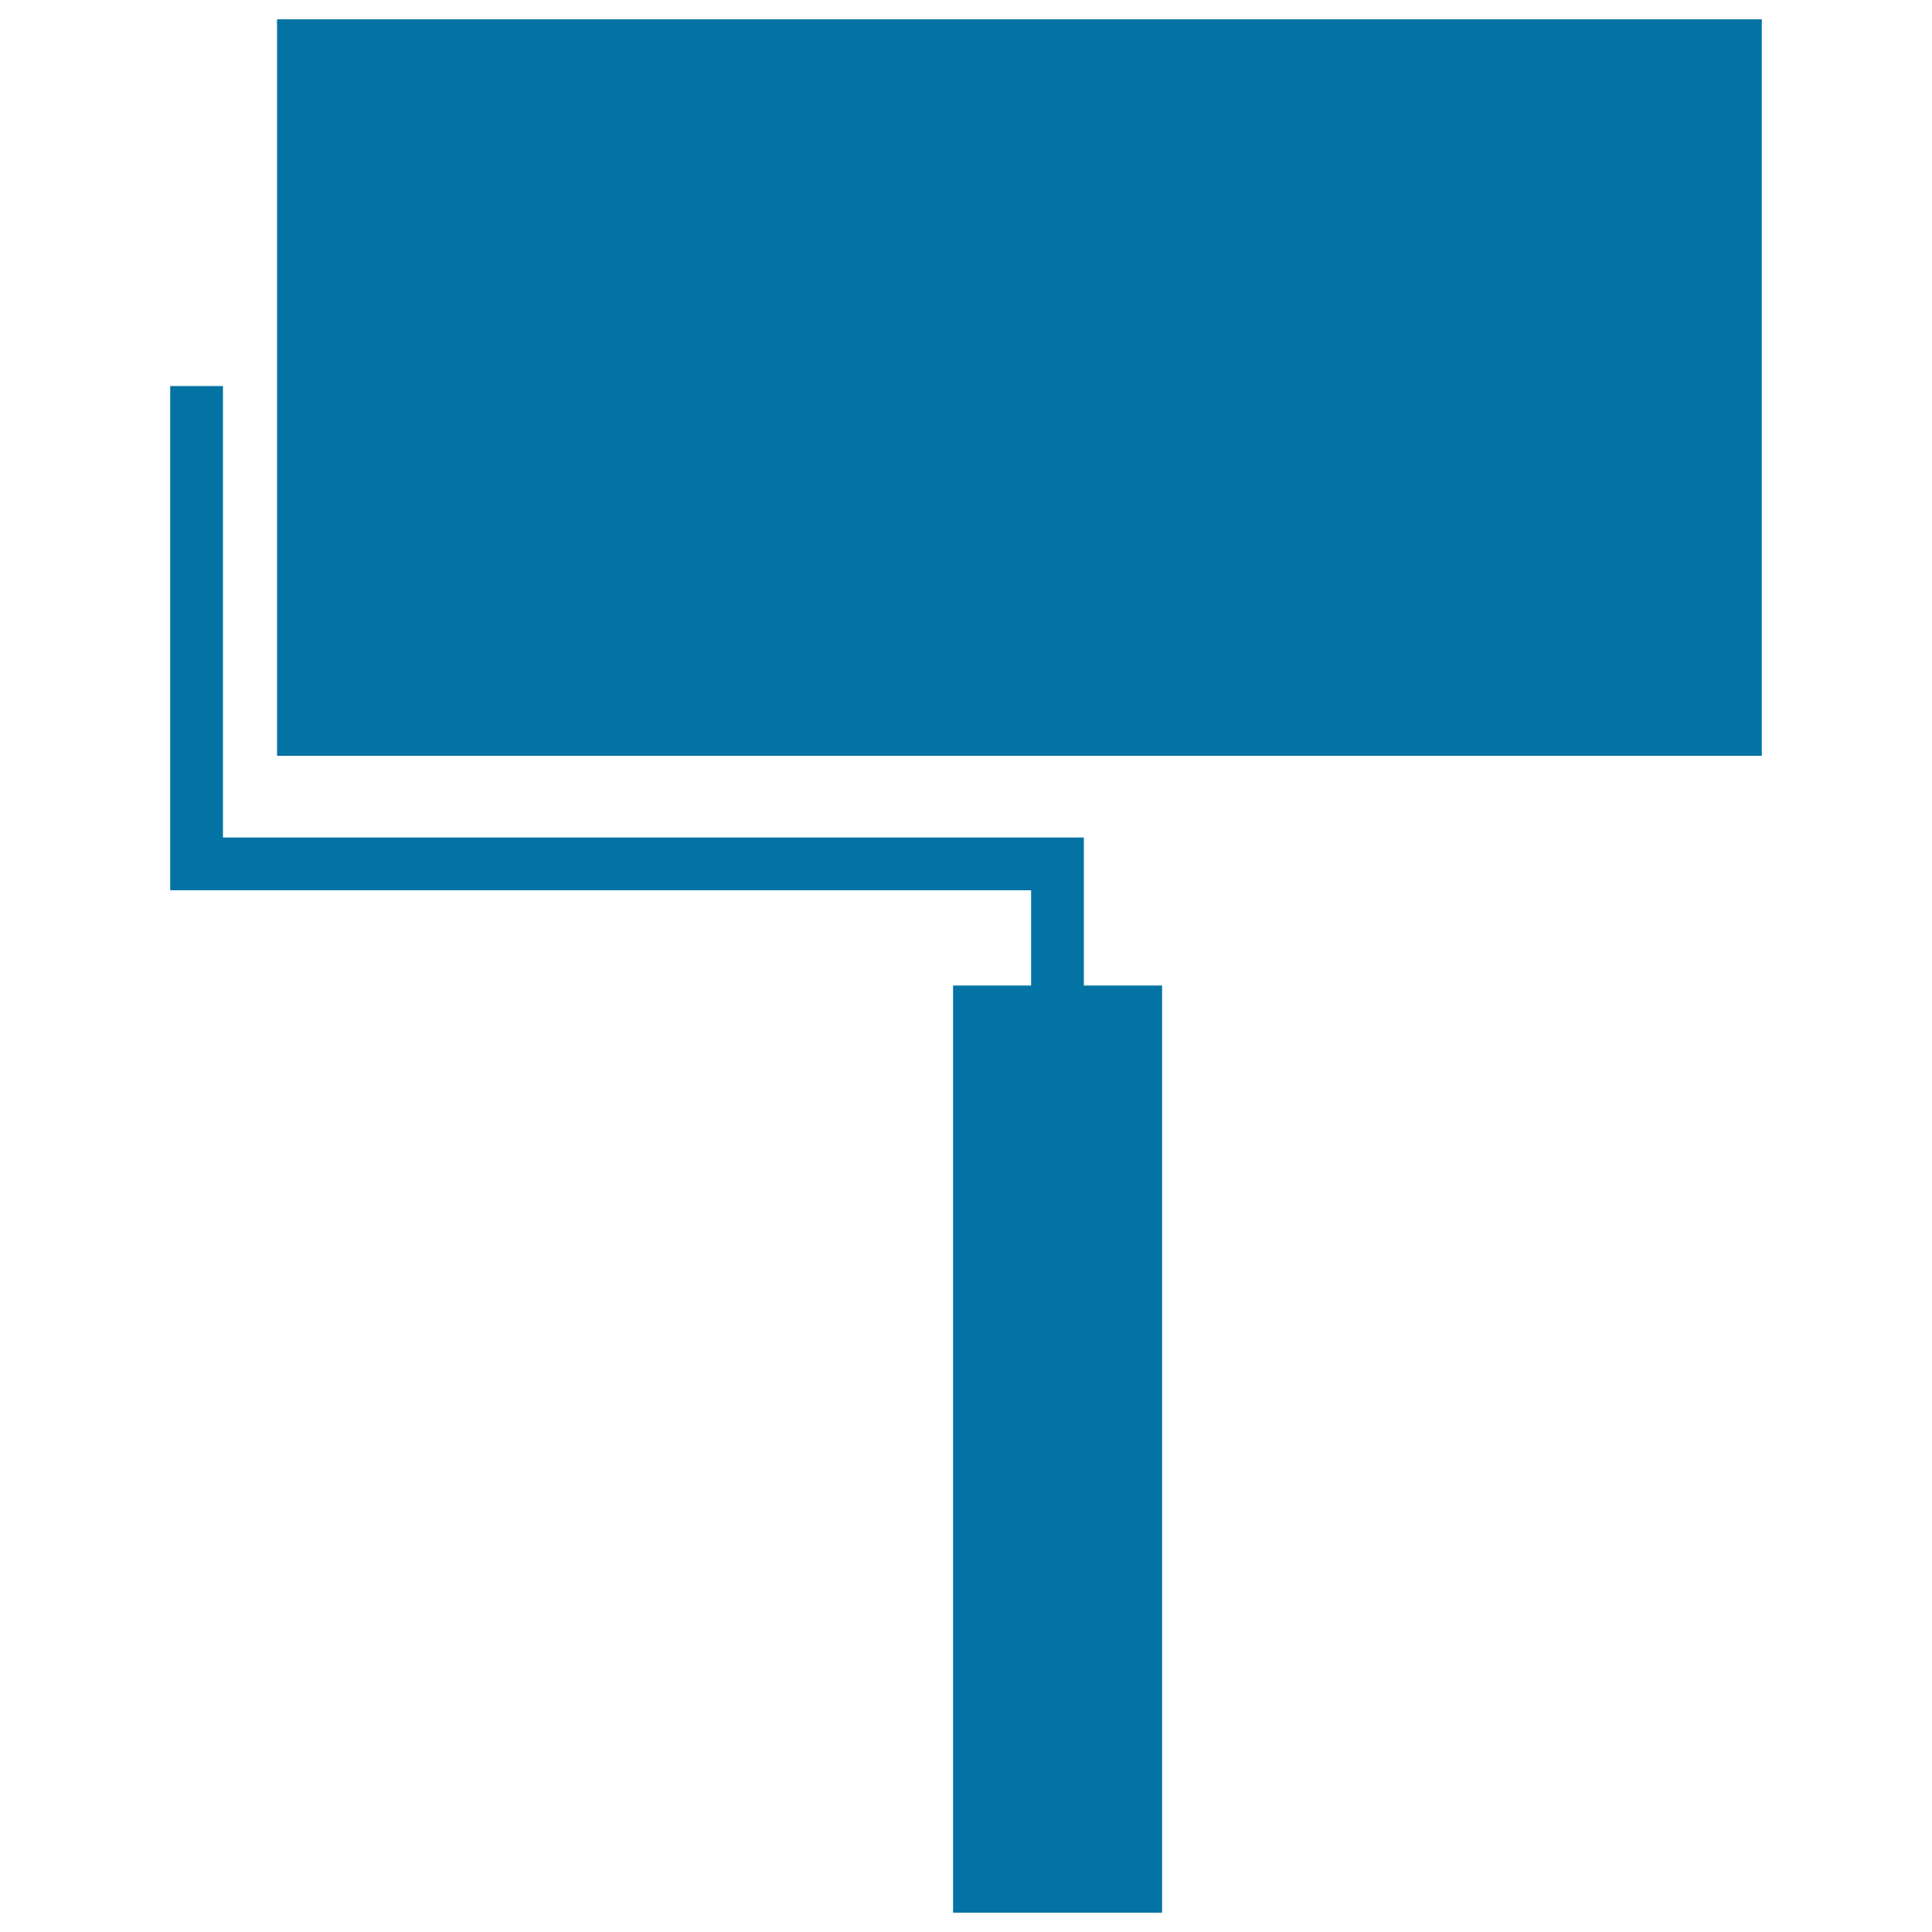
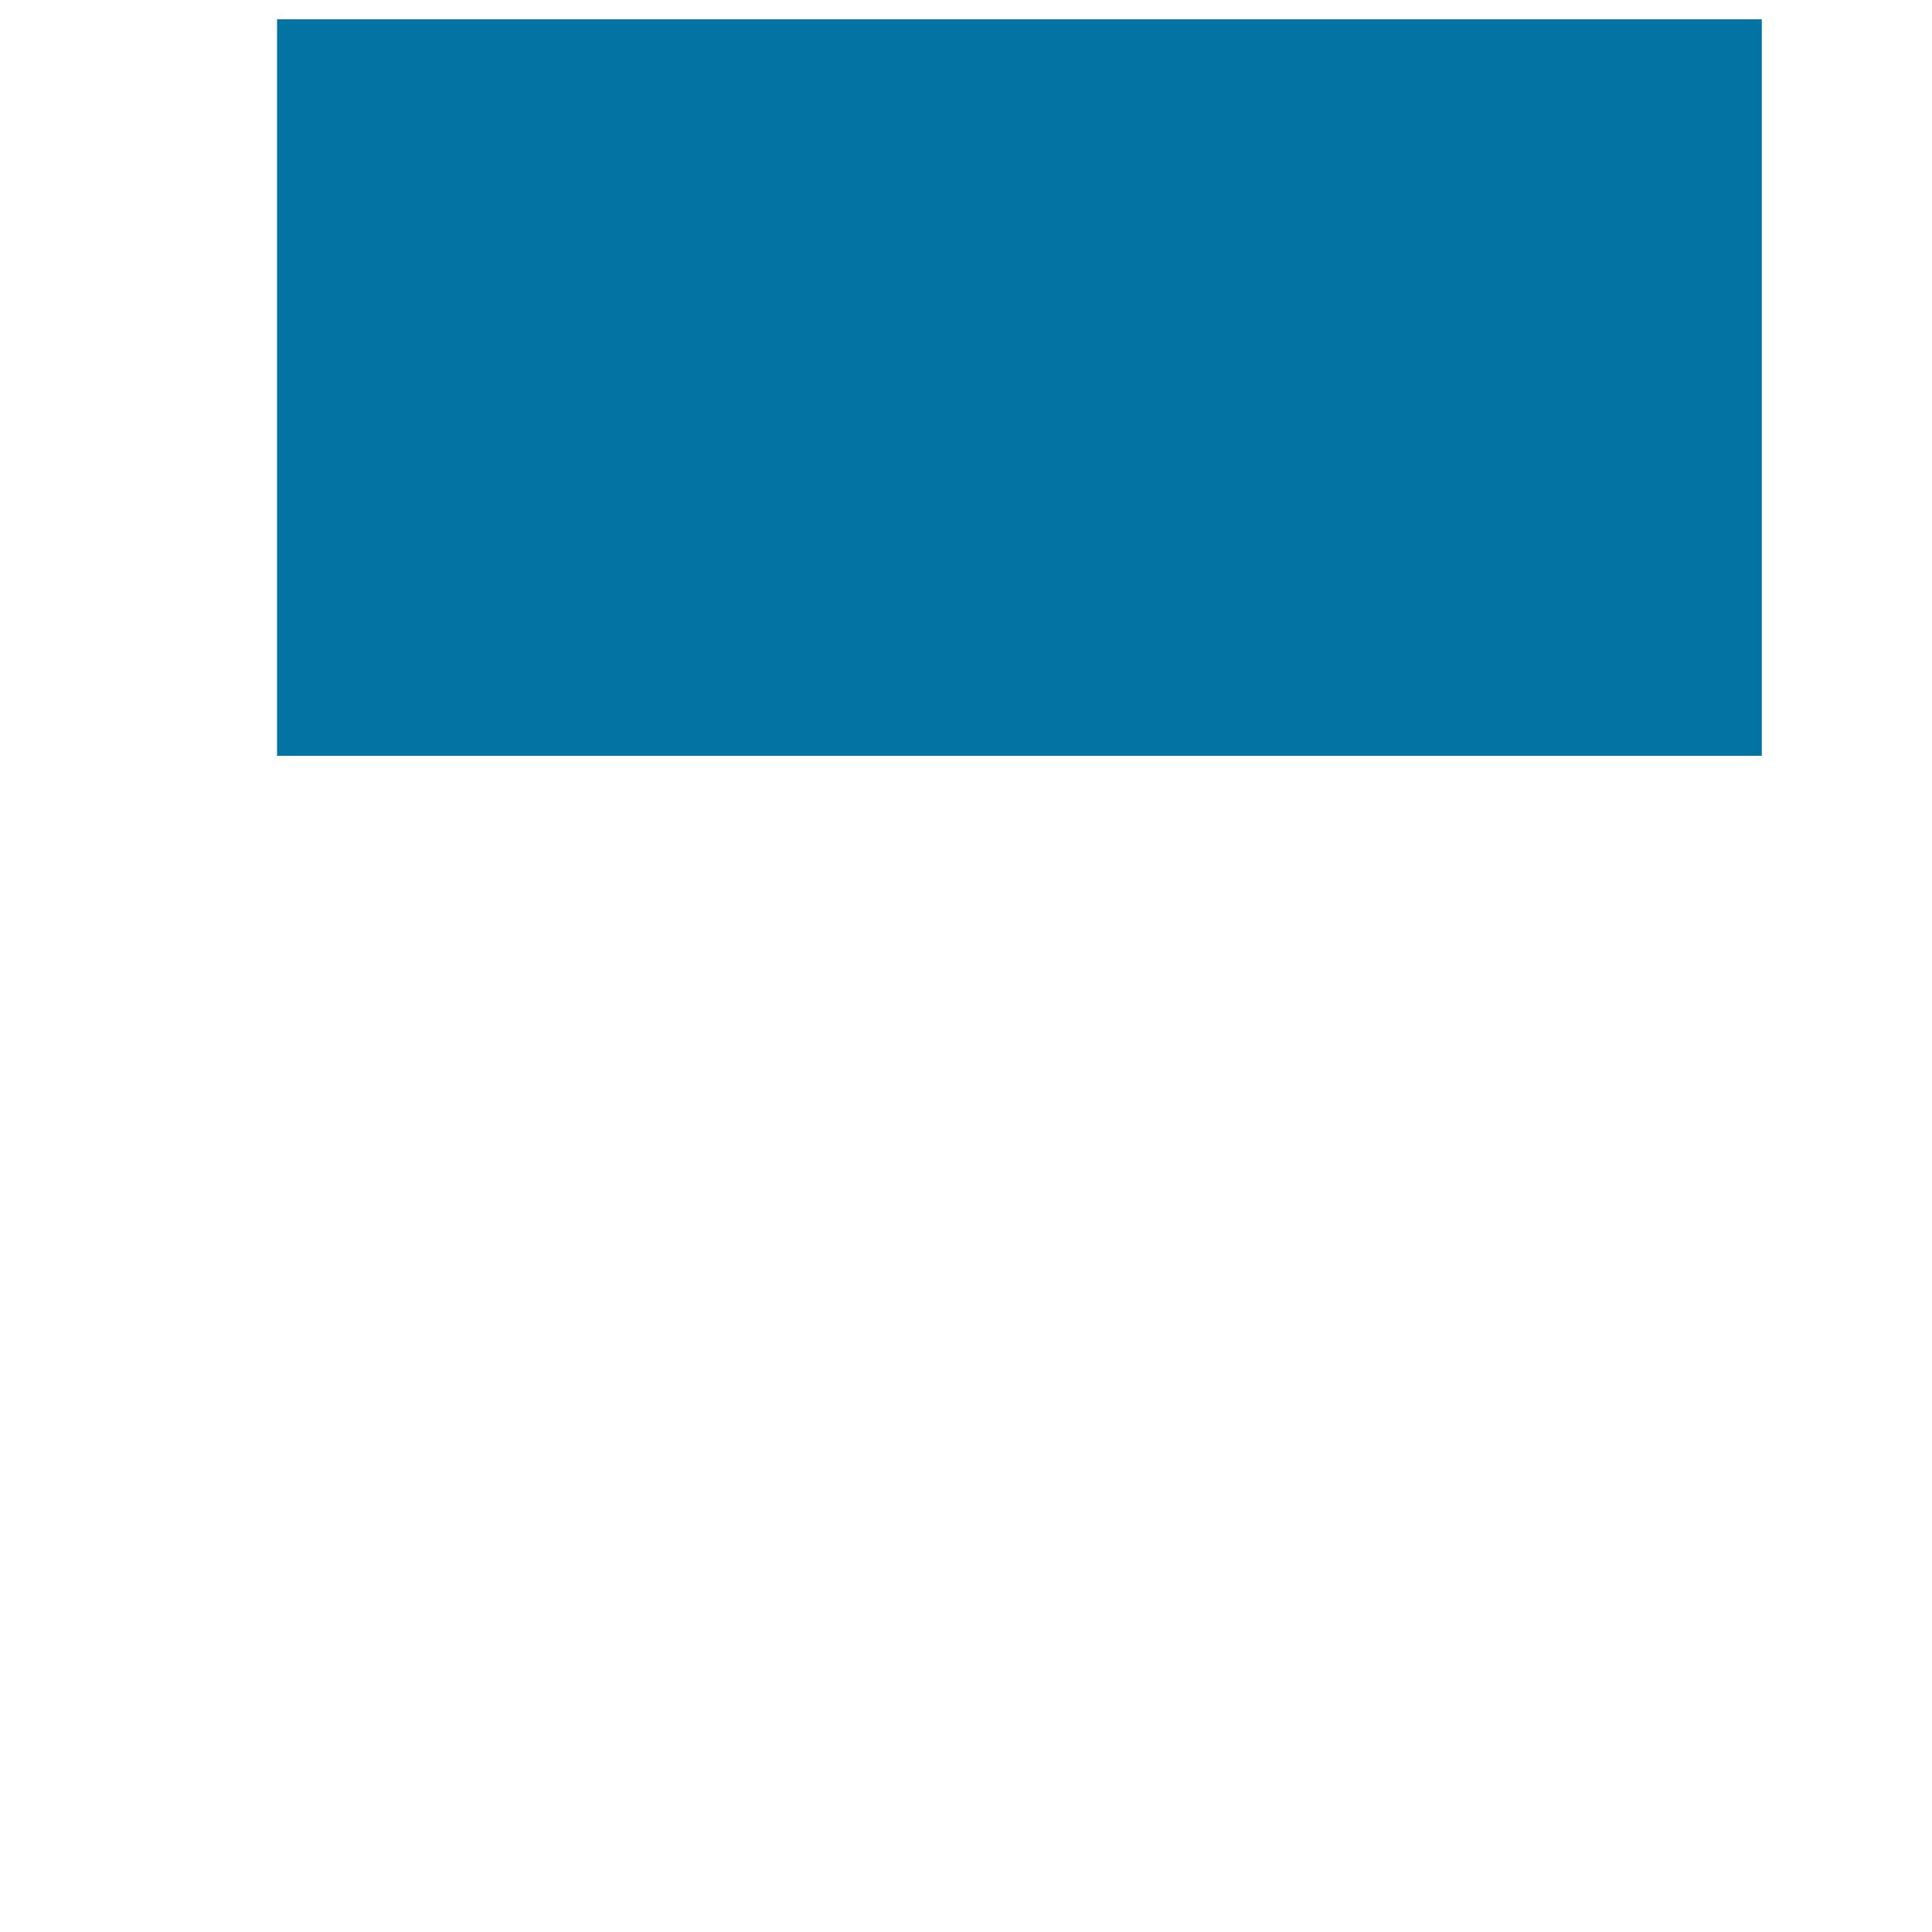
<svg xmlns="http://www.w3.org/2000/svg" viewBox="0 0 1000 1000" style="fill:#0273a2">
  <title>Big Paint Roller Brush SVG icon</title>
  <g>
    <g>
      <path d="M143.4,10v381.2h768.5V10H143.4z" />
-       <path d="M561,433.5H115.4V199.8H88.1v261h445.6v49.3h-40.4V990h108.2V510.1H561C561,510.1,561,433.5,561,433.5z" />
    </g>
  </g>
</svg>